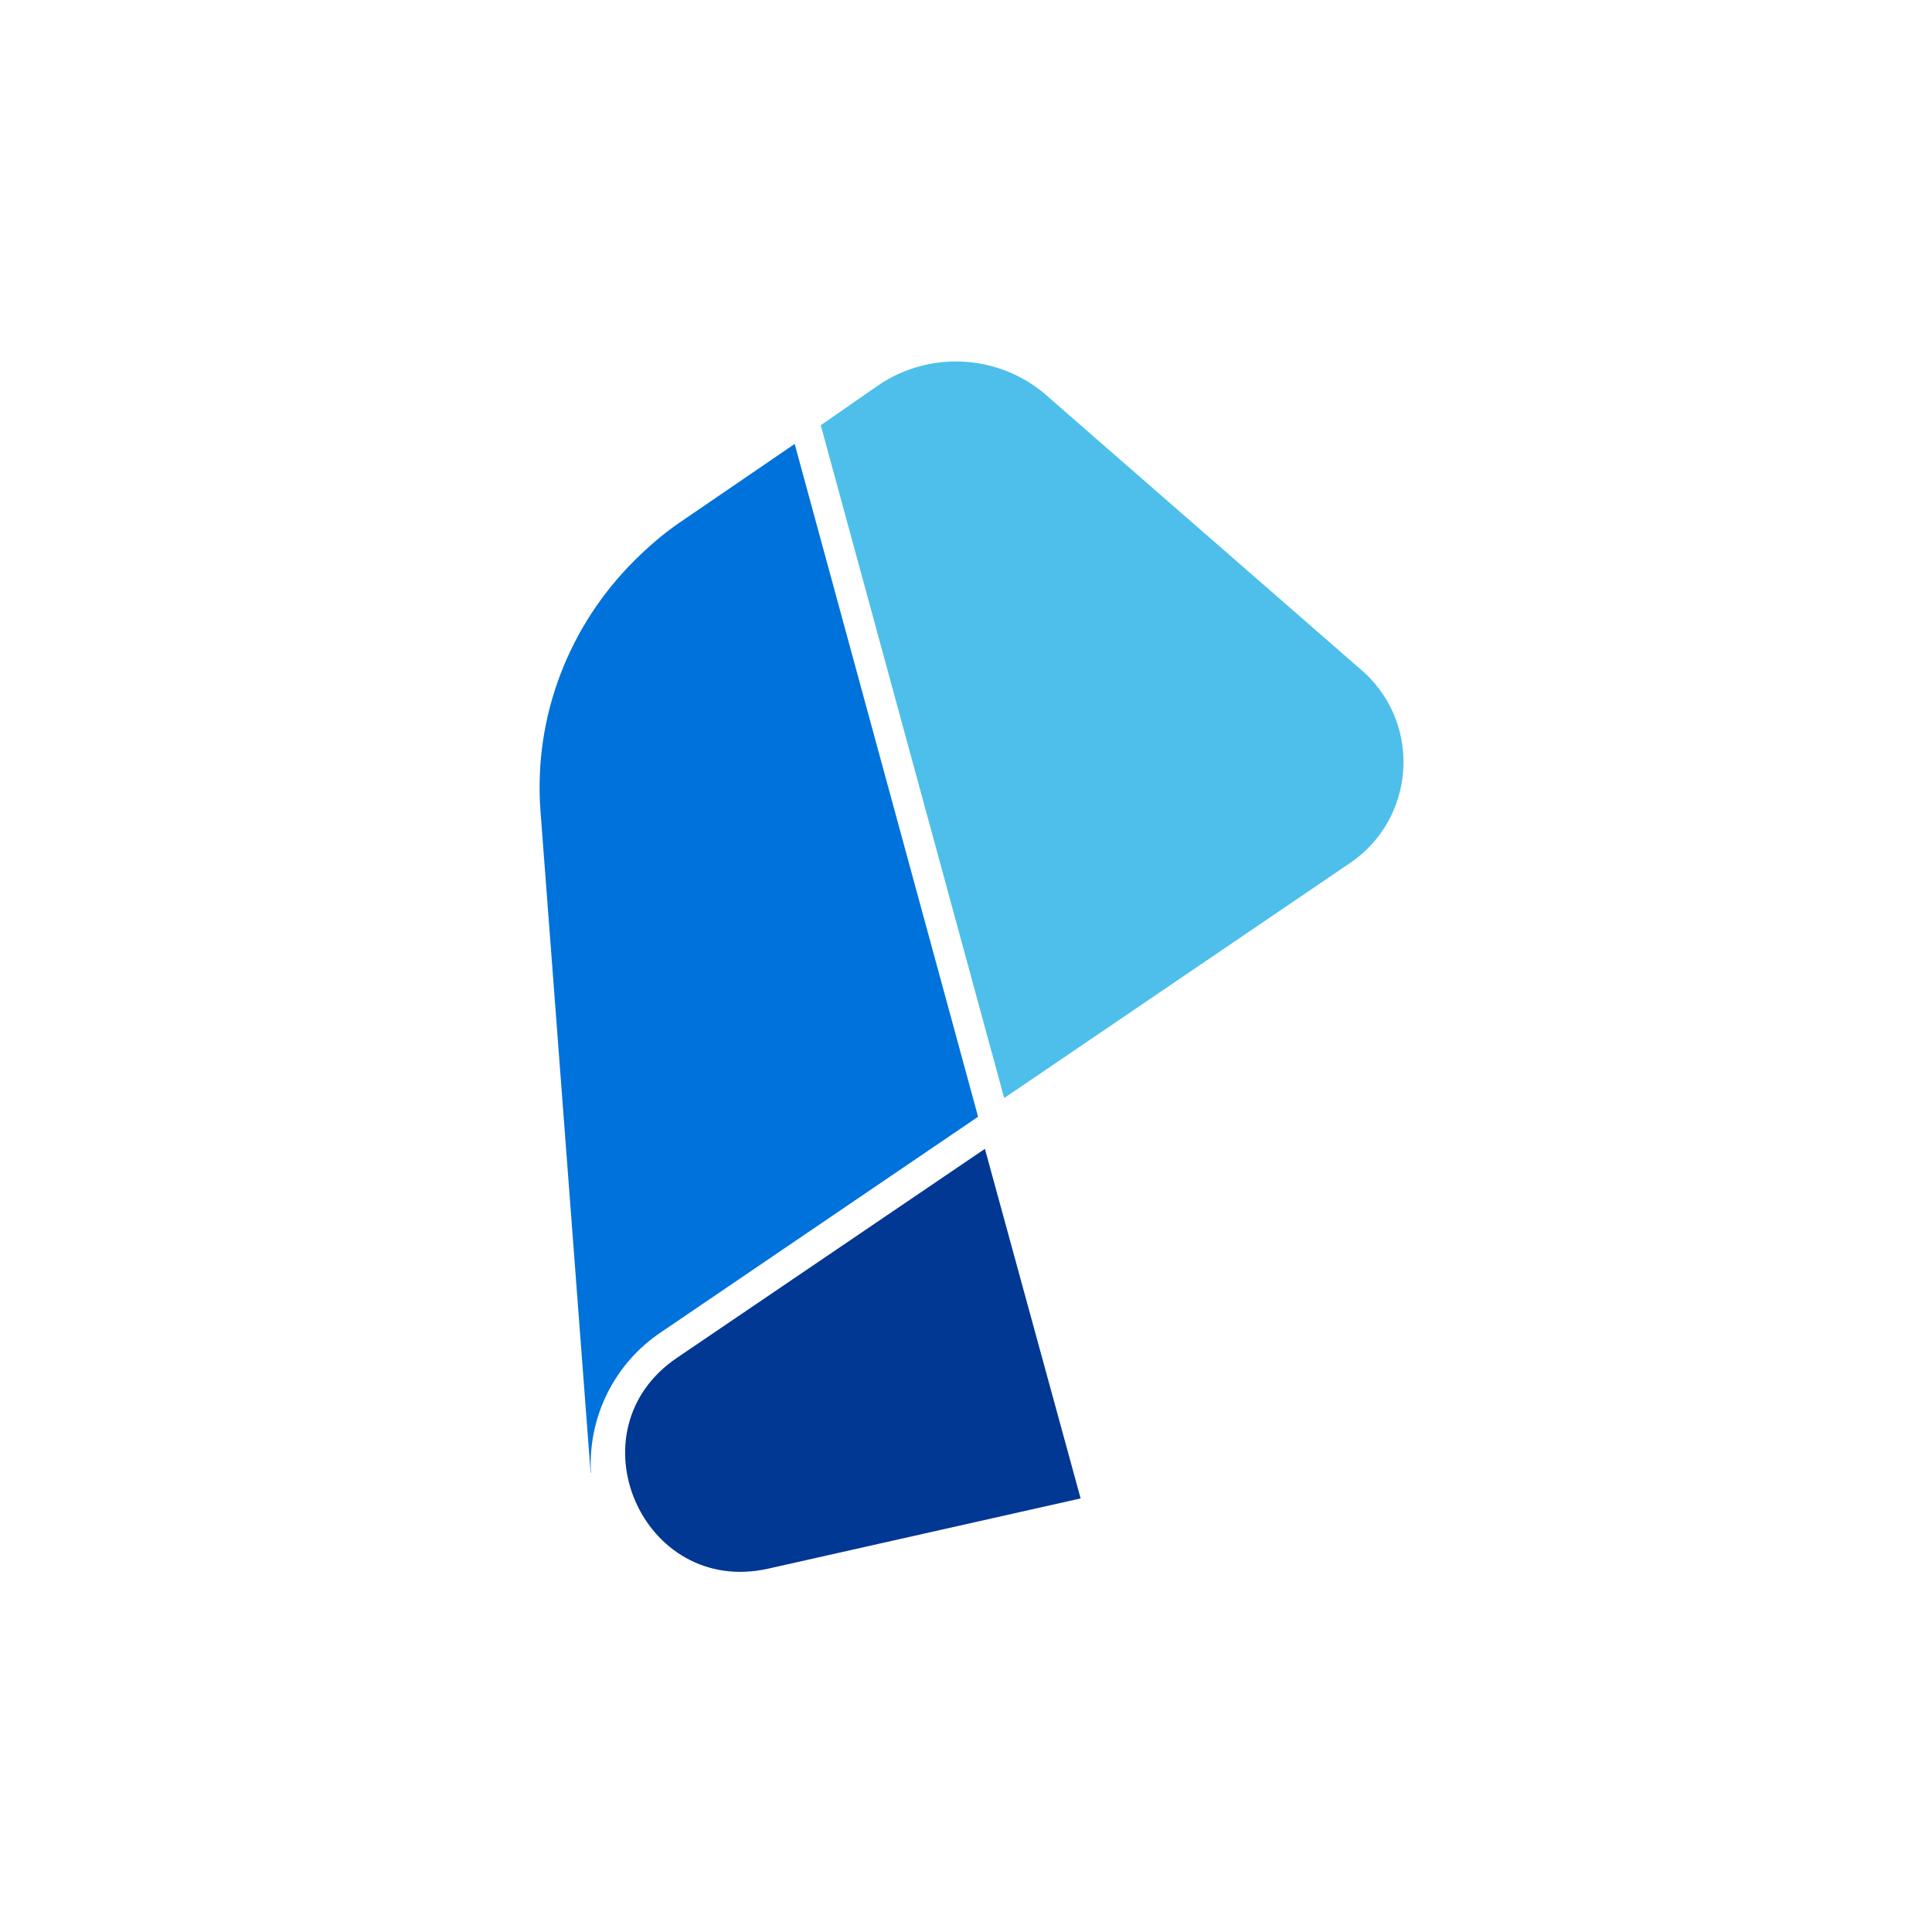
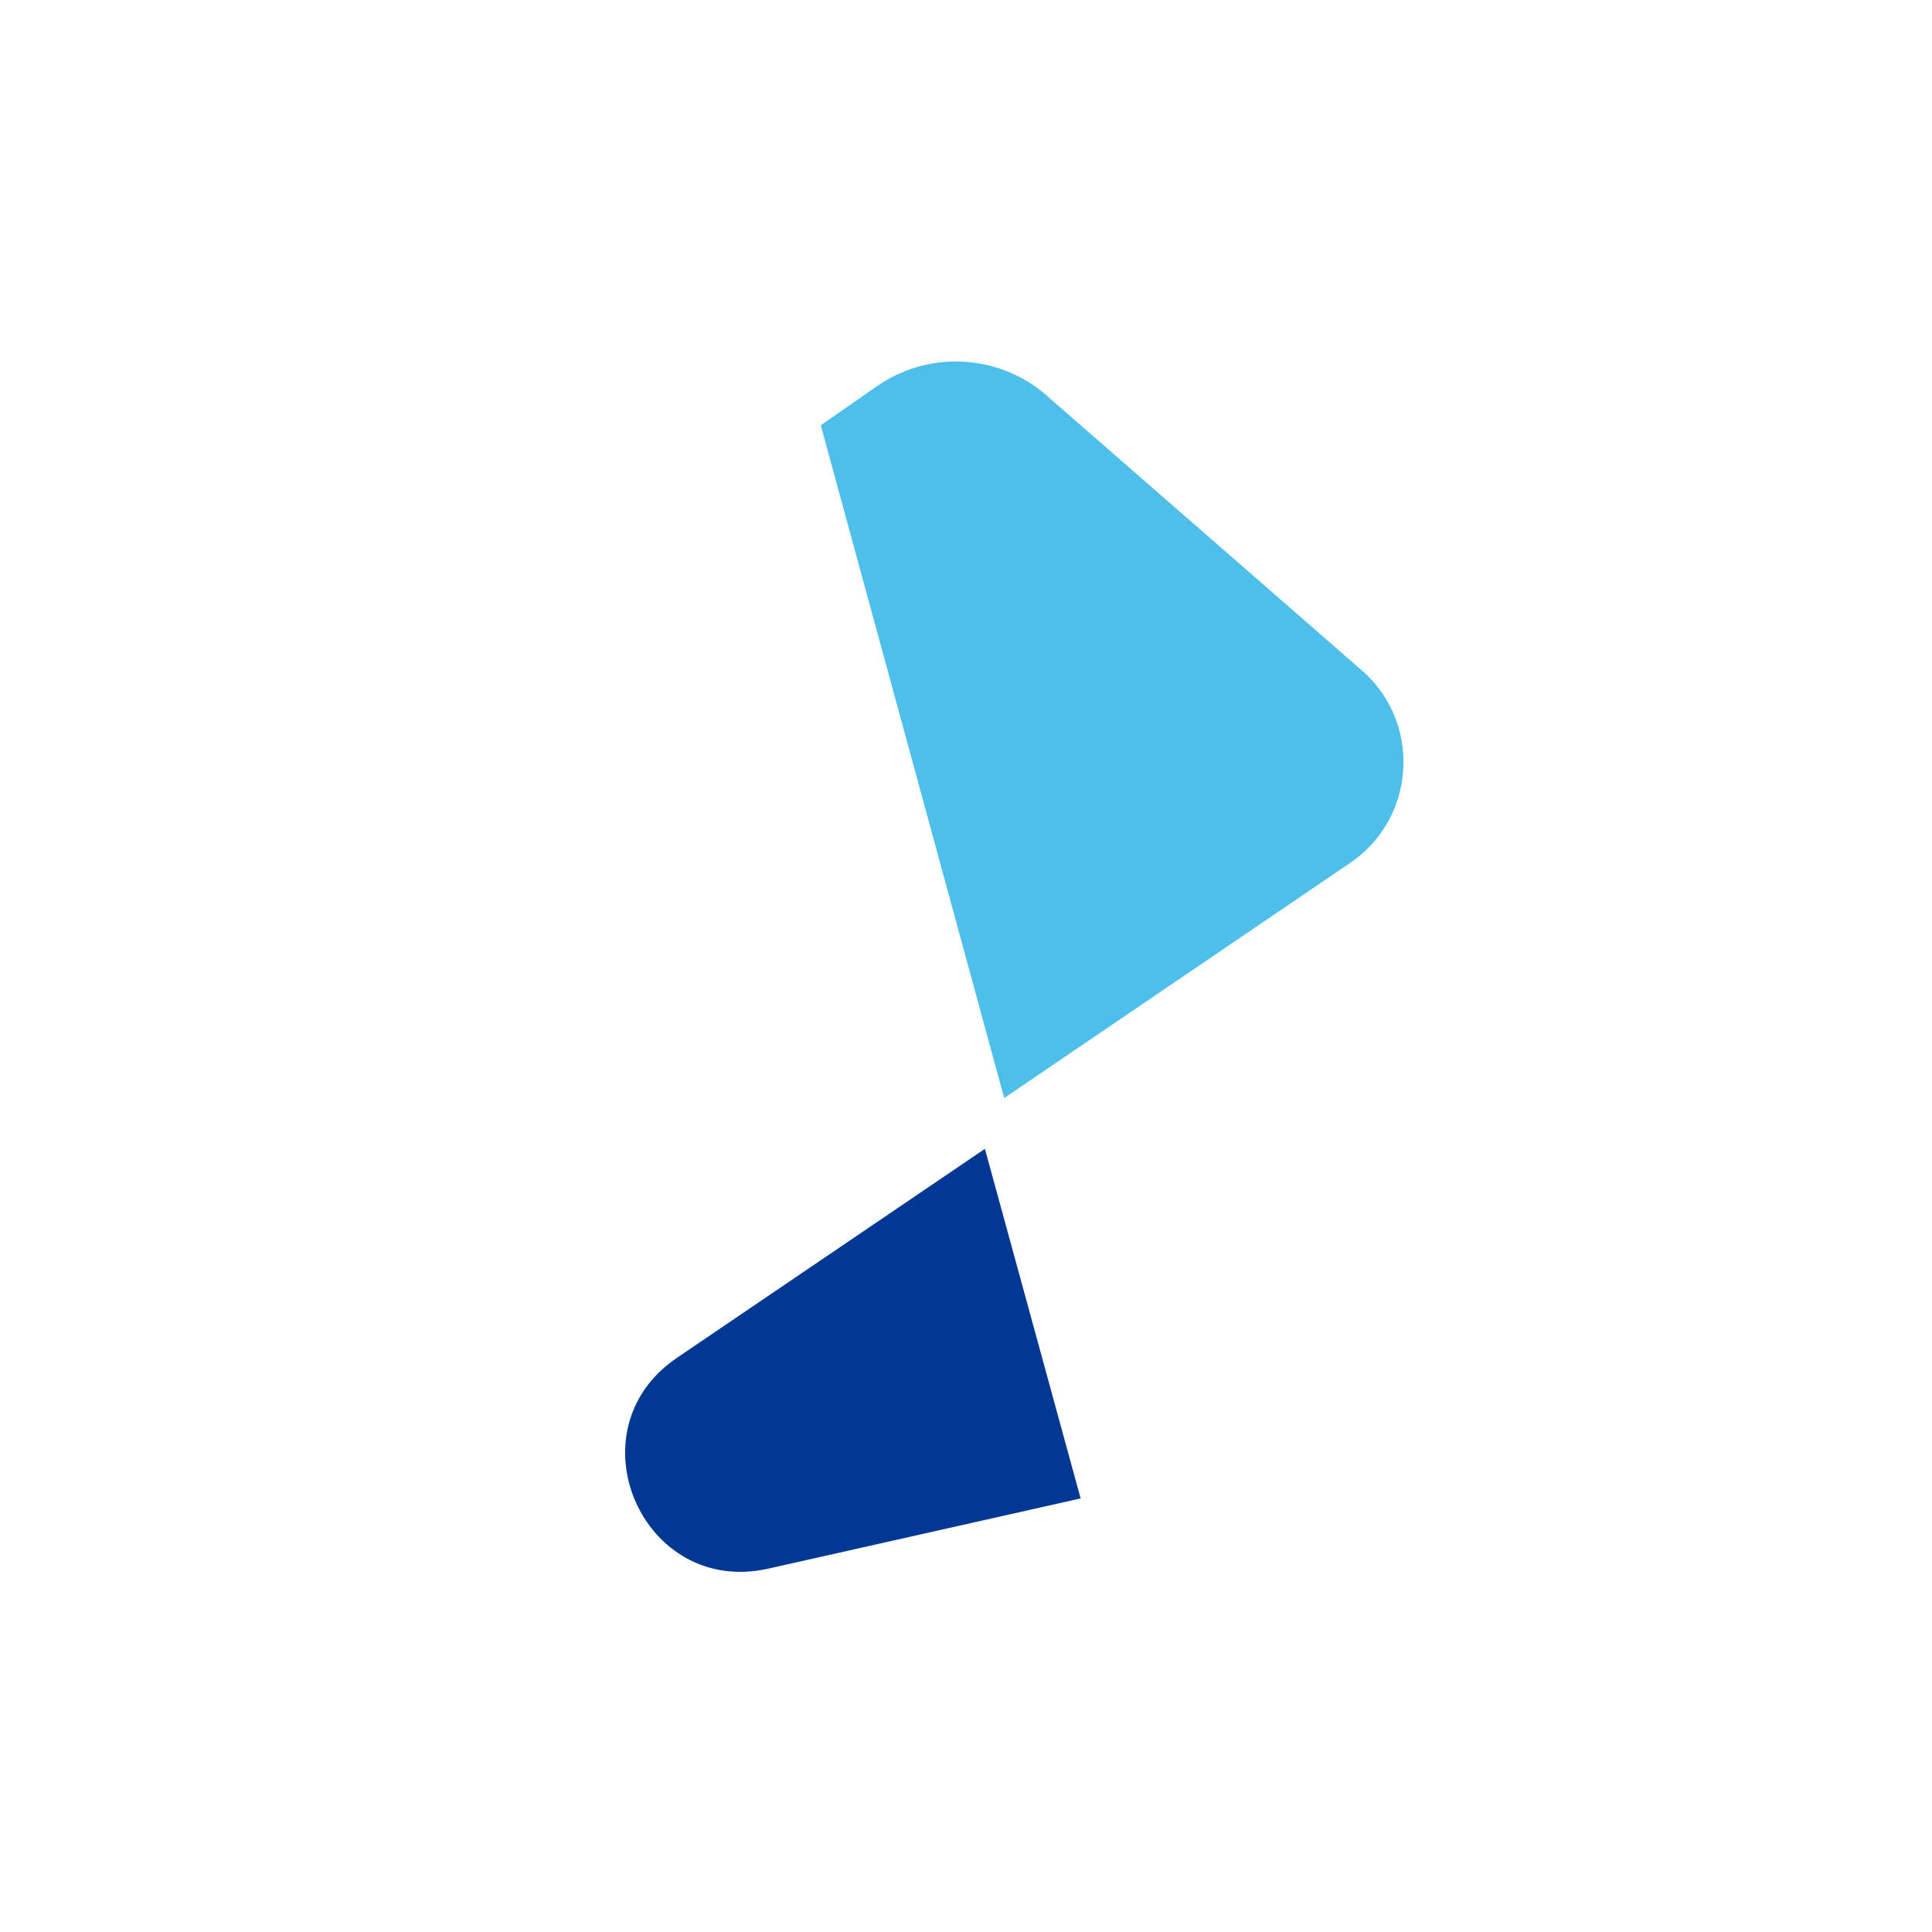
<svg xmlns="http://www.w3.org/2000/svg" width="512" height="512" fill="none" viewBox="0 0 512 512">
  <path fill="#4dbfea" d="M361.685 178.352L278.314 105.648C265.773 93.932 246.756 92.504 232.596 102.219L217.515 112.696L266.122 290.995L357.78 228.705C374.925 217.053 376.829 192.511 361.685 178.352Z" />
  <path fill="#003893" d="M203.61 415.702L286.378 397.097L261.011 304.455L179.417 359.824C151.066 379.032 170.21 423.226 203.61 415.702Z" />
-   <path fill="#0072db" d="M210.595 117.649L179.799 138.698C175.608 141.587 171.798 144.921 168.242 148.445C150.812 165.716 141.383 189.813 143.224 214.799L156.527 390.4L156.59 390.305C155.797 375.478 162.845 361.255 175.258 353L259.202 295.948L210.595 117.649Z" />
</svg>